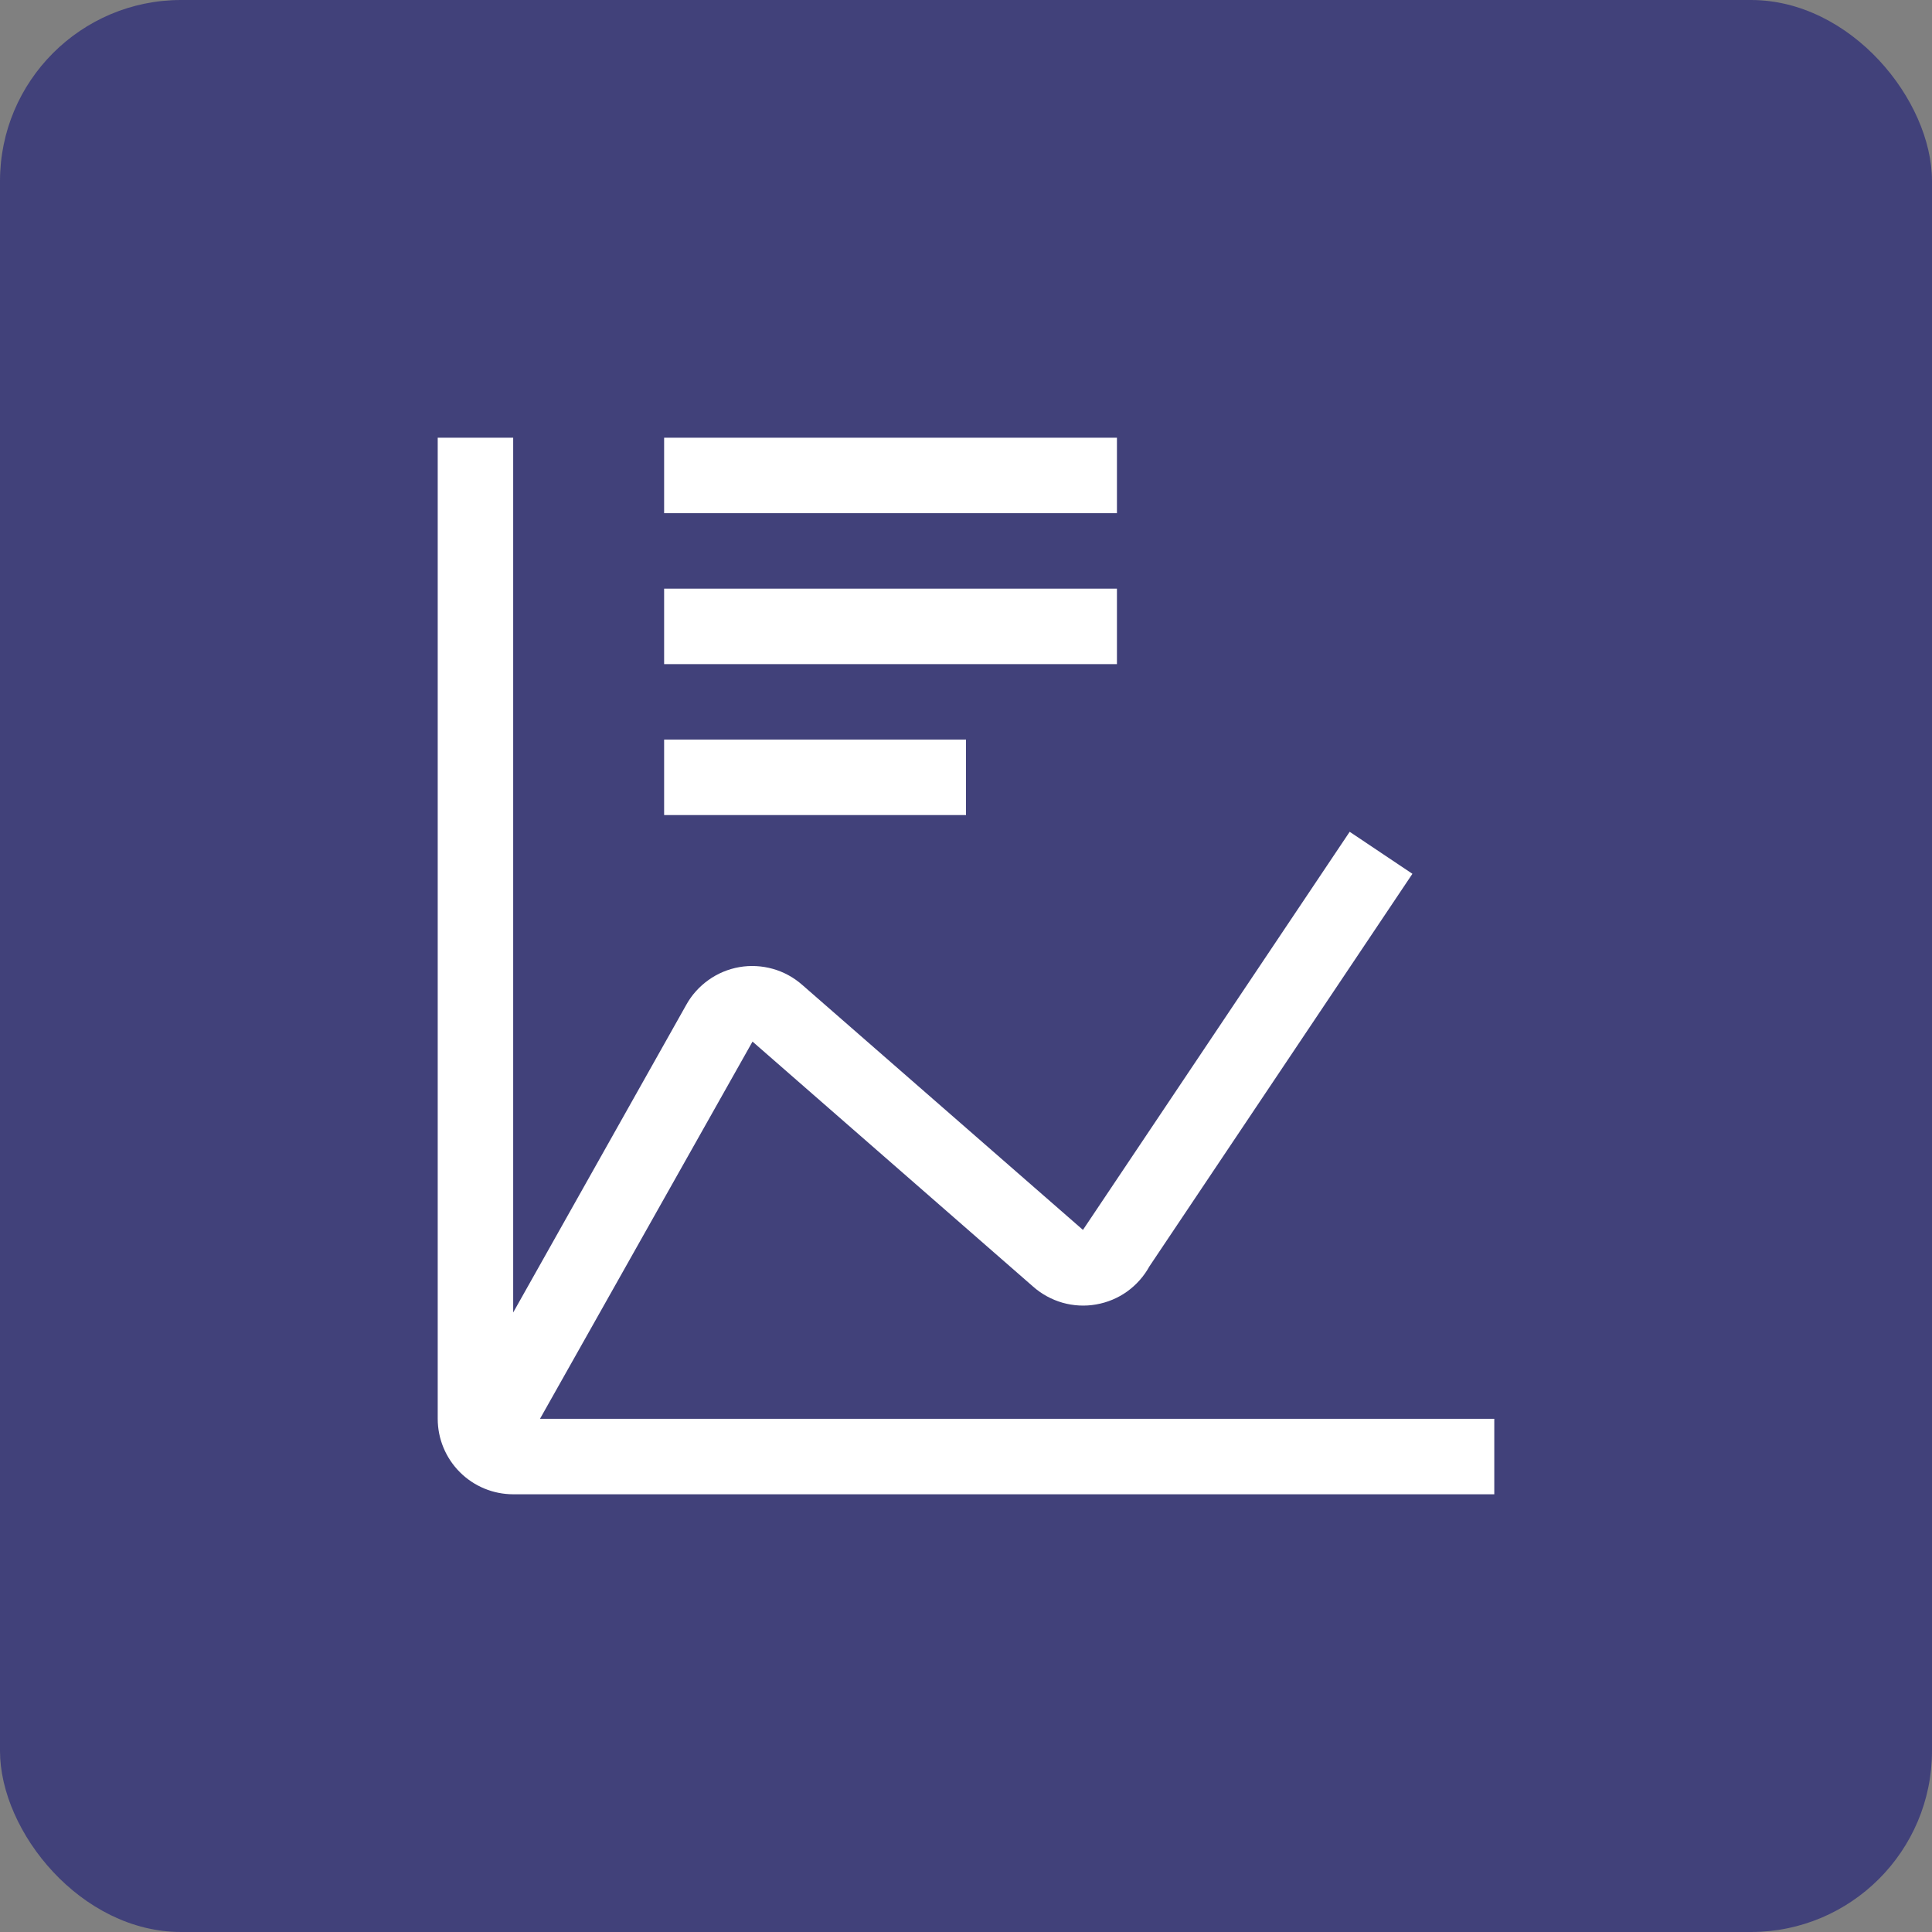
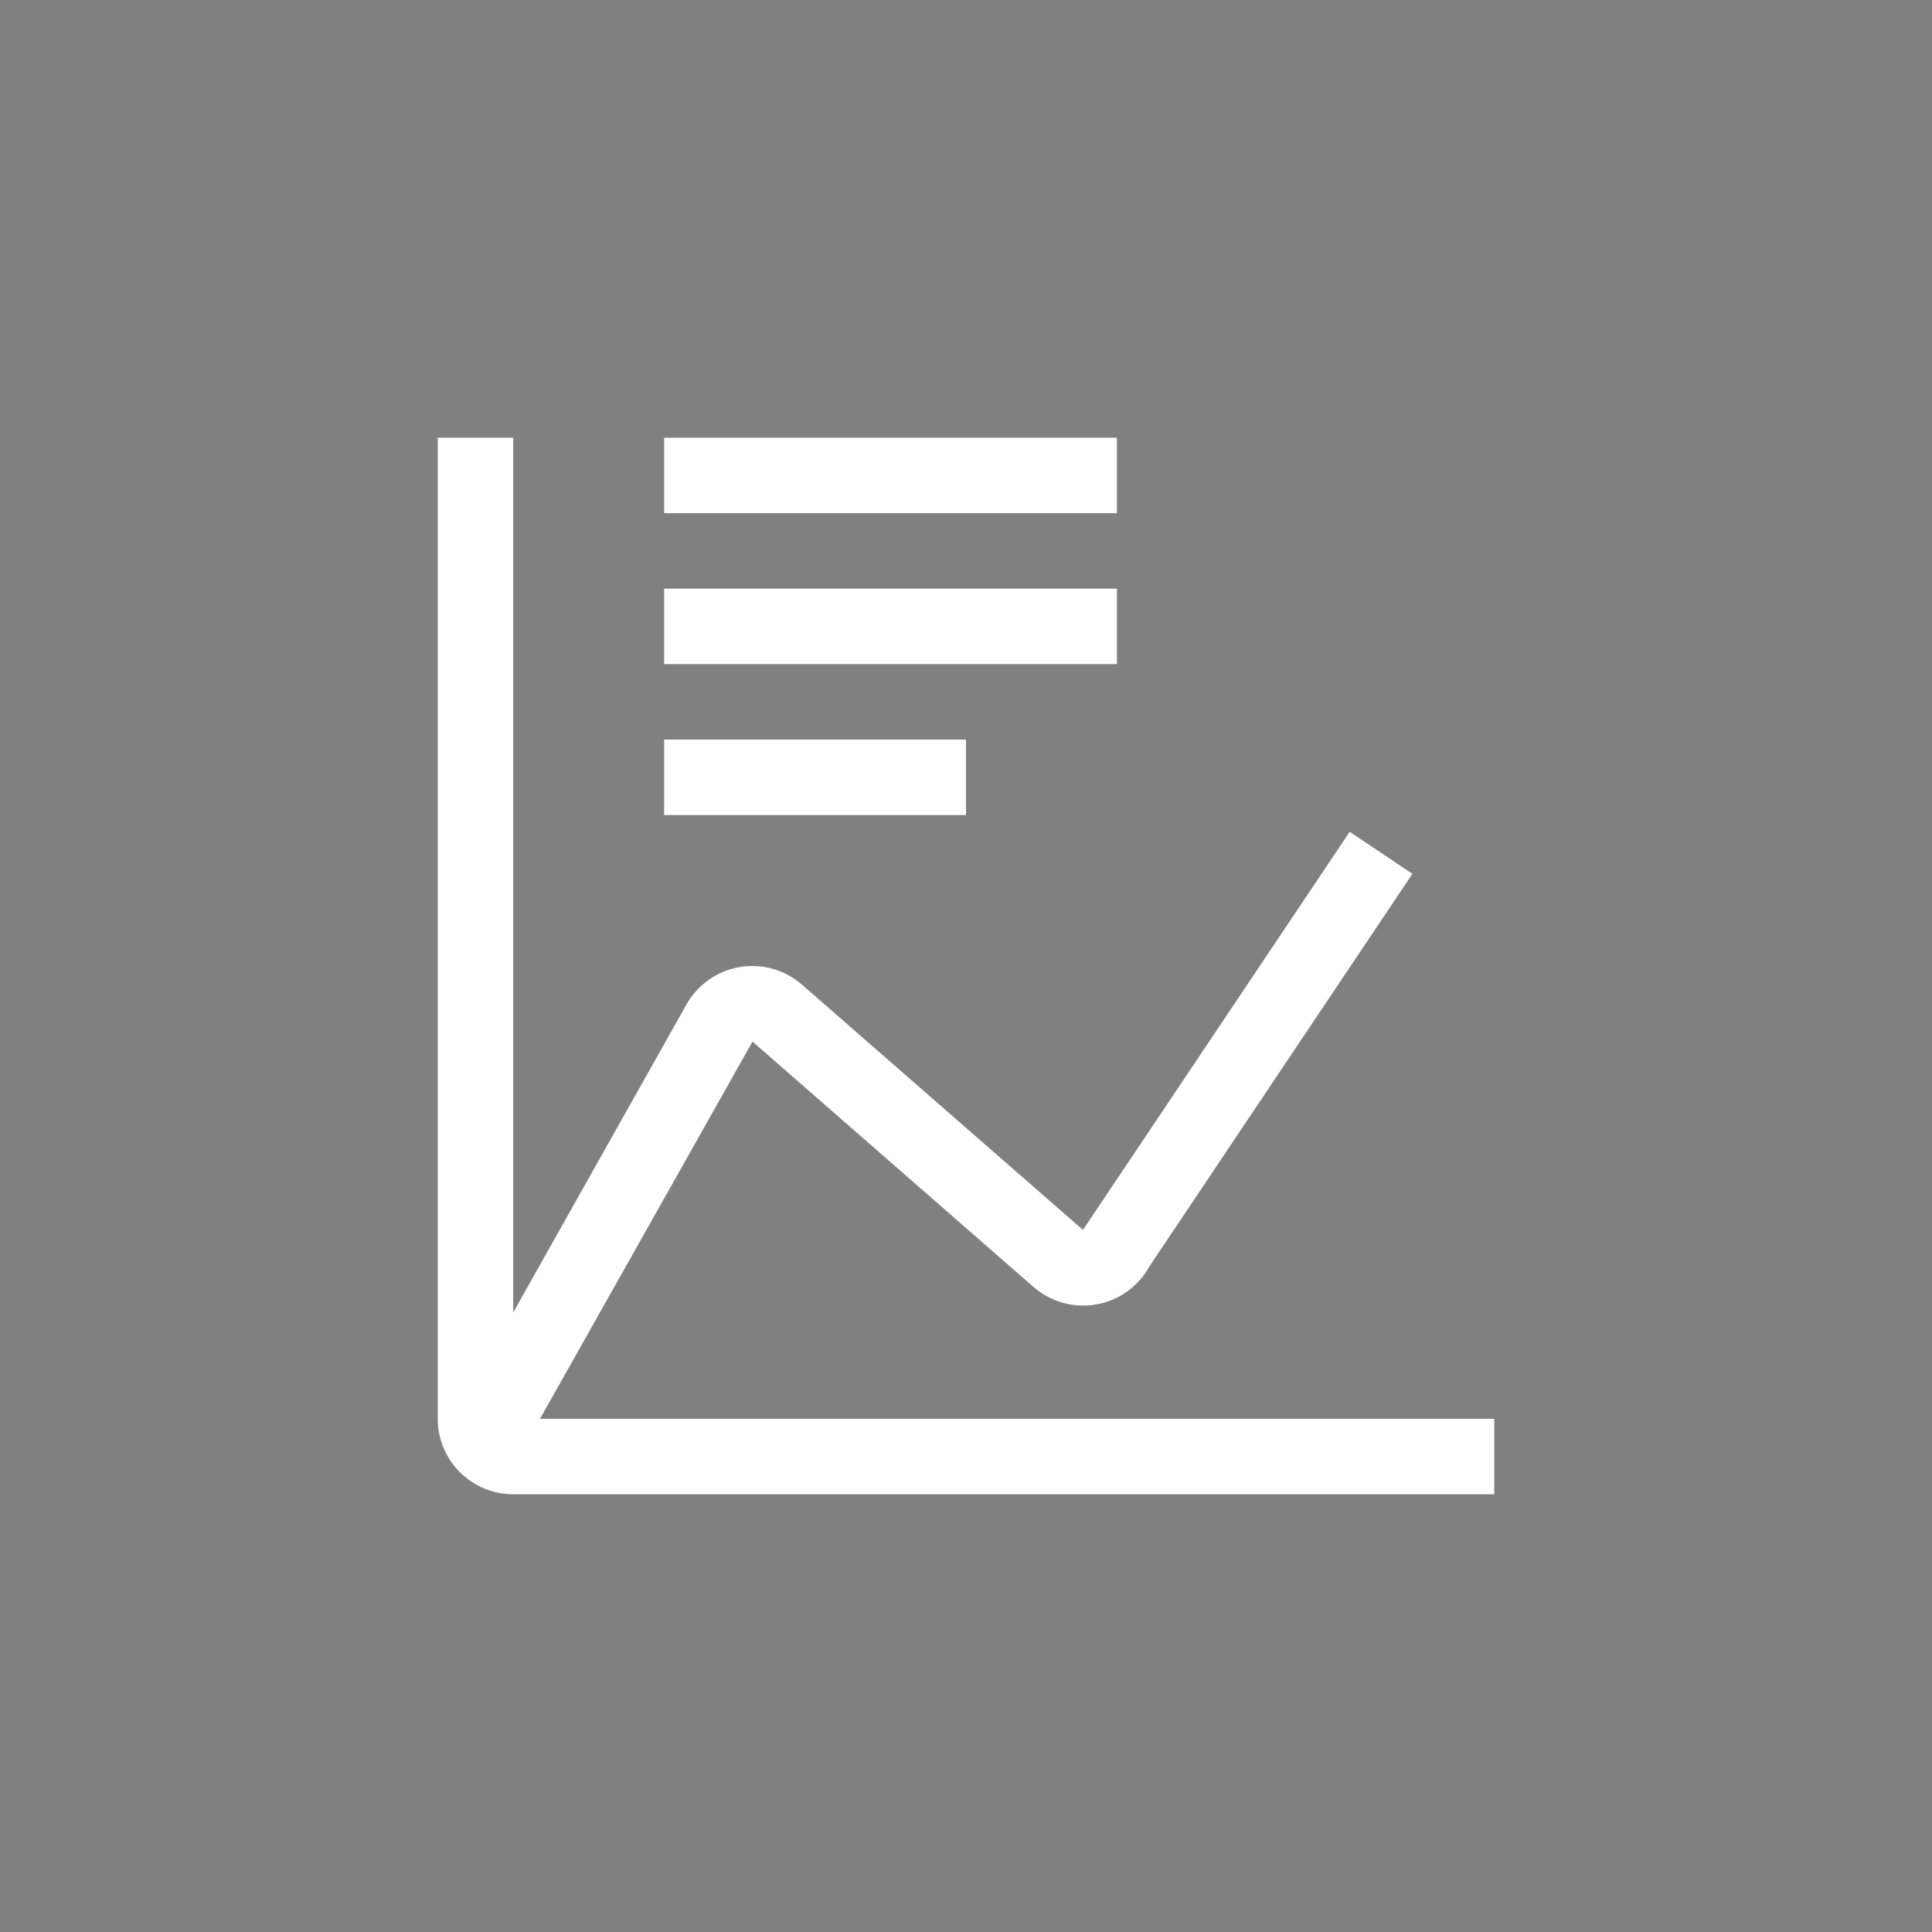
<svg xmlns="http://www.w3.org/2000/svg" width="32" height="32" viewBox="0 0 32 32" fill="none">
  <rect x="0" y="0" width="32" height="32" fill="#808080" stroke="none" />
-   <rect width="32" height="32" rx="3" fill="#41417A" />
  <g clip-path="url(#clip0_2936_6469)">
    <path d="M16 12.25H11V13.5H16V12.25Z" fill="white" />
    <path d="M18.5 9.75H11V11H18.5V9.75Z" fill="white" />
    <path d="M18.5 7.25H11V8.5H18.5V7.25Z" fill="white" />
    <path d="M8.944 23.5L12.464 17.252L17.11 21.309C17.251 21.434 17.418 21.525 17.598 21.577C17.779 21.628 17.969 21.639 18.154 21.606C18.34 21.574 18.515 21.501 18.668 21.392C18.821 21.282 18.947 21.14 19.038 20.975L23.394 14.473L22.355 13.777L17.98 20.307L17.937 20.371L13.29 16.315C13.149 16.19 12.983 16.099 12.803 16.048C12.622 15.997 12.432 15.986 12.248 16.018C12.063 16.05 11.887 16.123 11.735 16.232C11.582 16.341 11.455 16.482 11.365 16.646L8.5 21.739V7.25H7.25V23.5C7.25 23.831 7.382 24.149 7.617 24.384C7.851 24.618 8.169 24.75 8.5 24.75H24.75V23.5H8.944Z" fill="white" />
  </g>
  <defs>
    <clipPath id="clip0_2936_6469">
      <rect width="20" height="20" fill="white" transform="translate(6 6)" />
    </clipPath>
  </defs>
</svg>